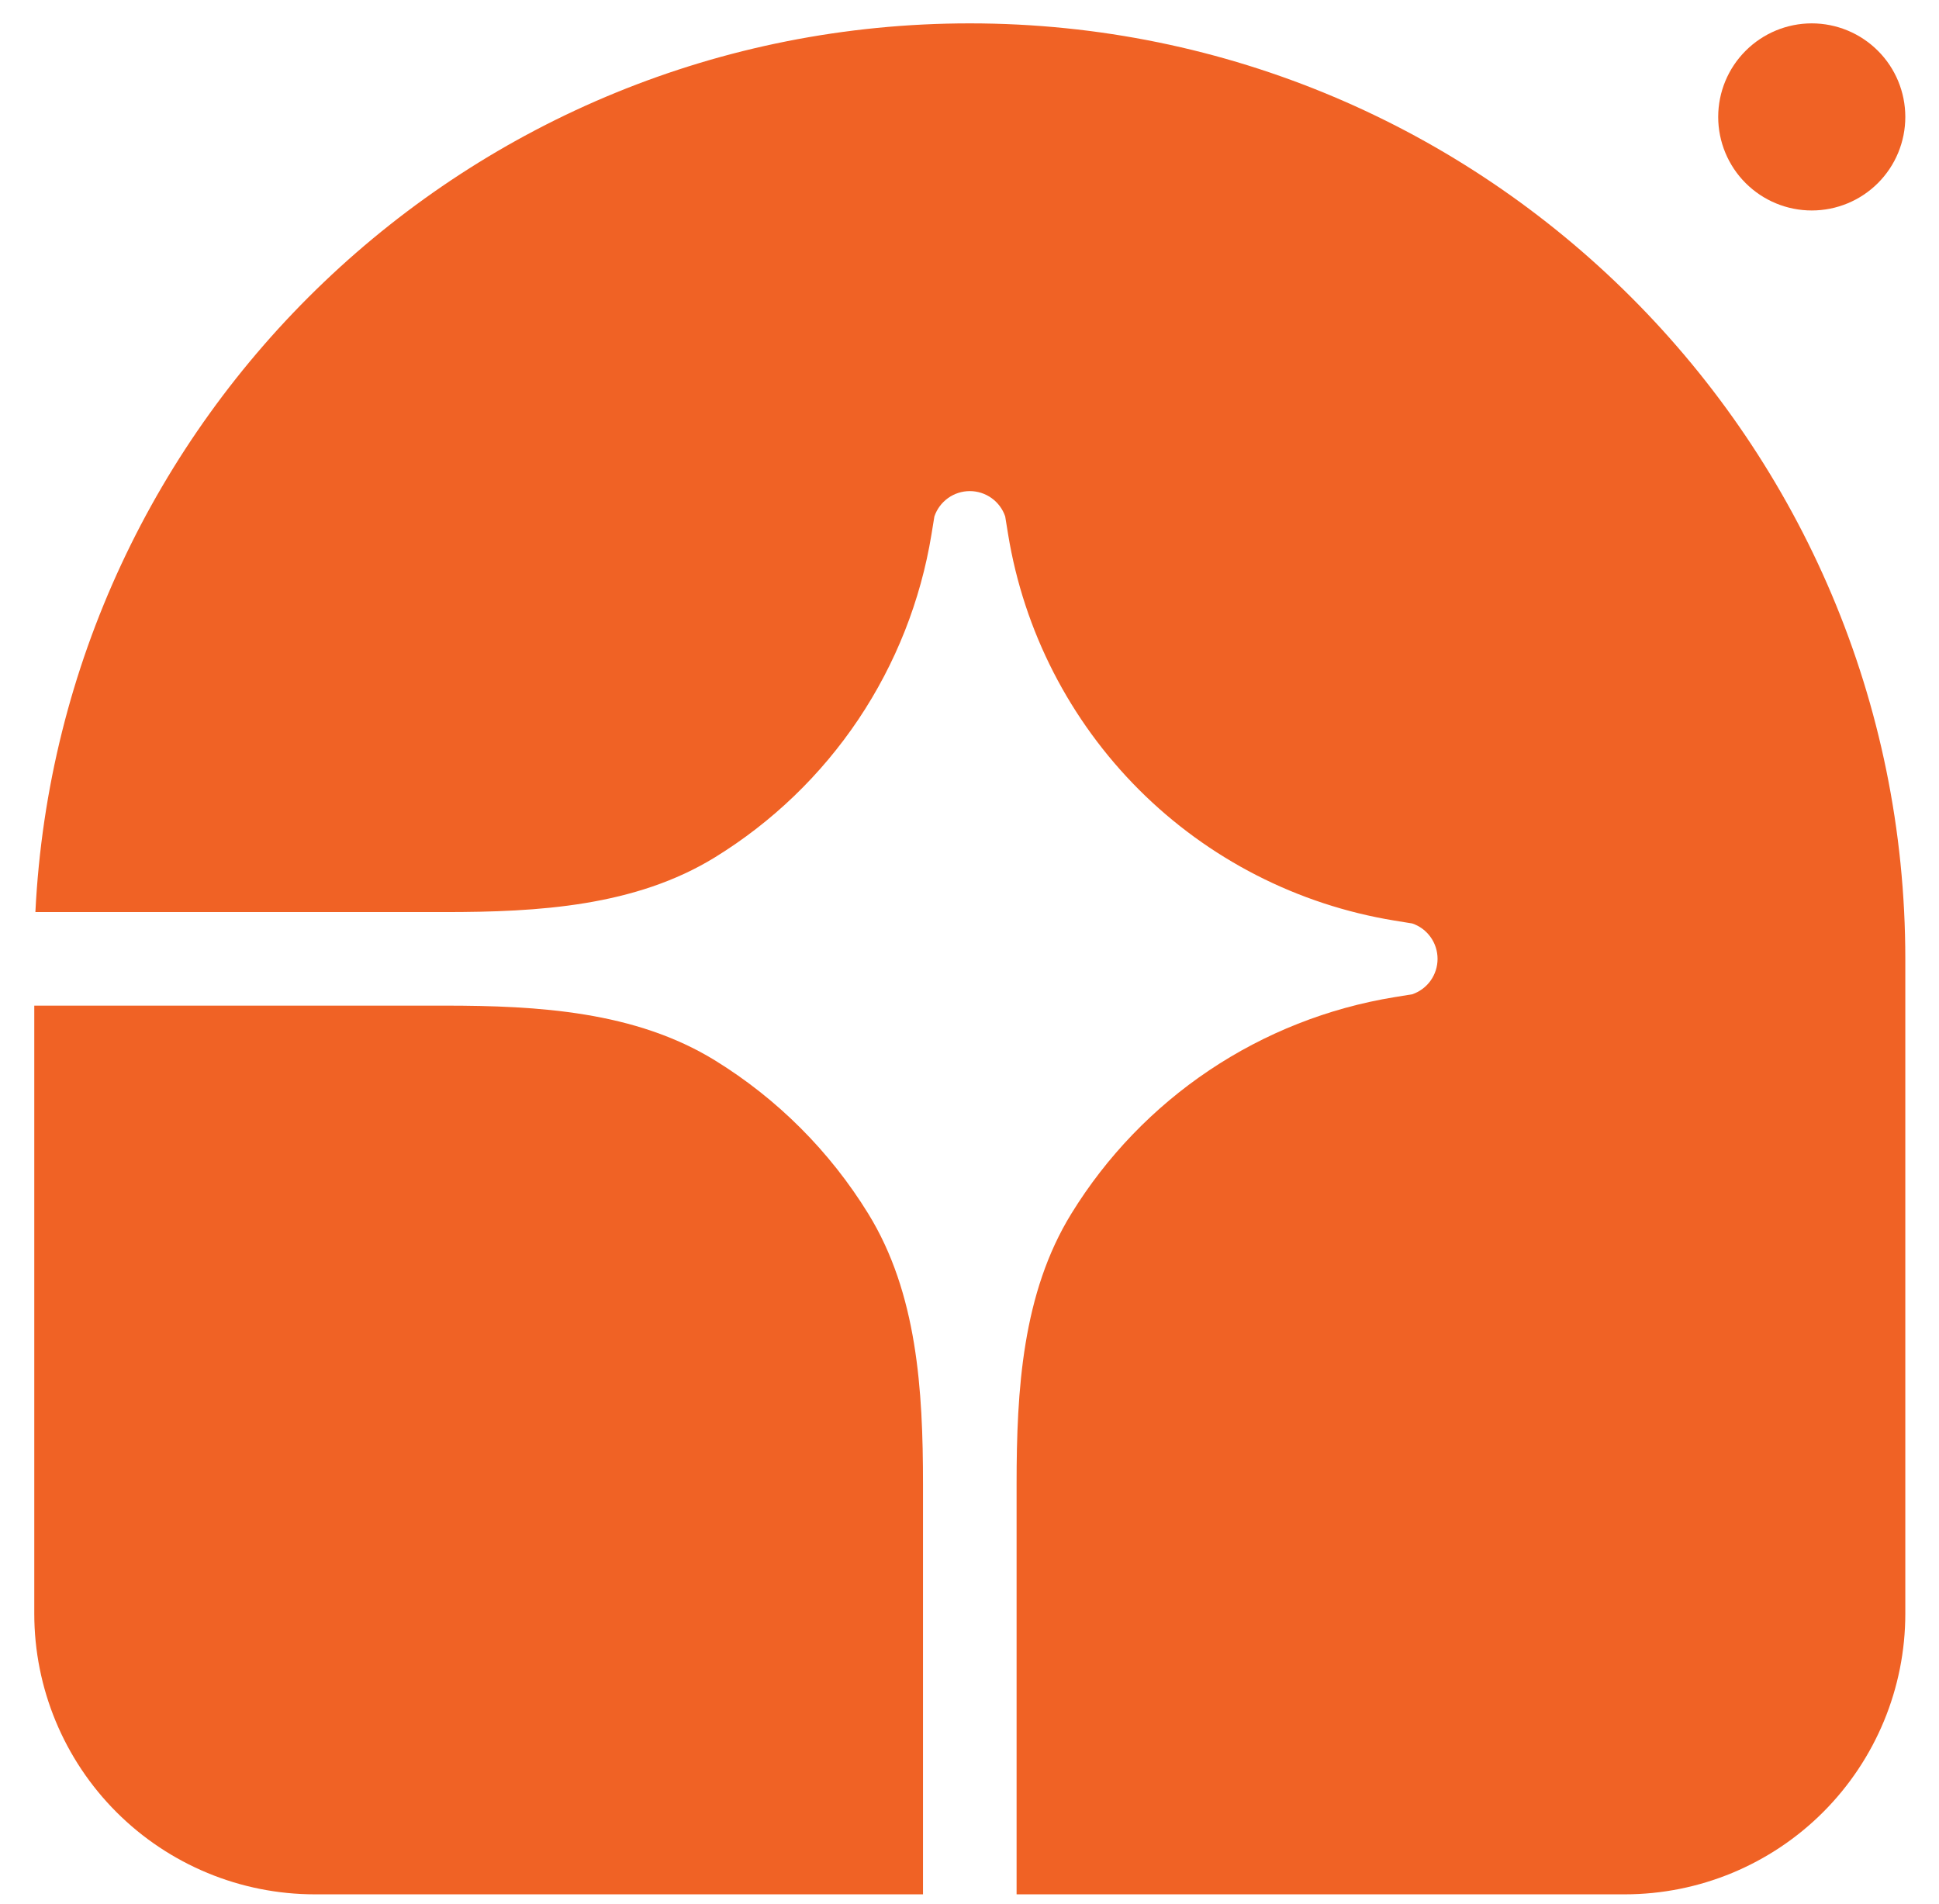
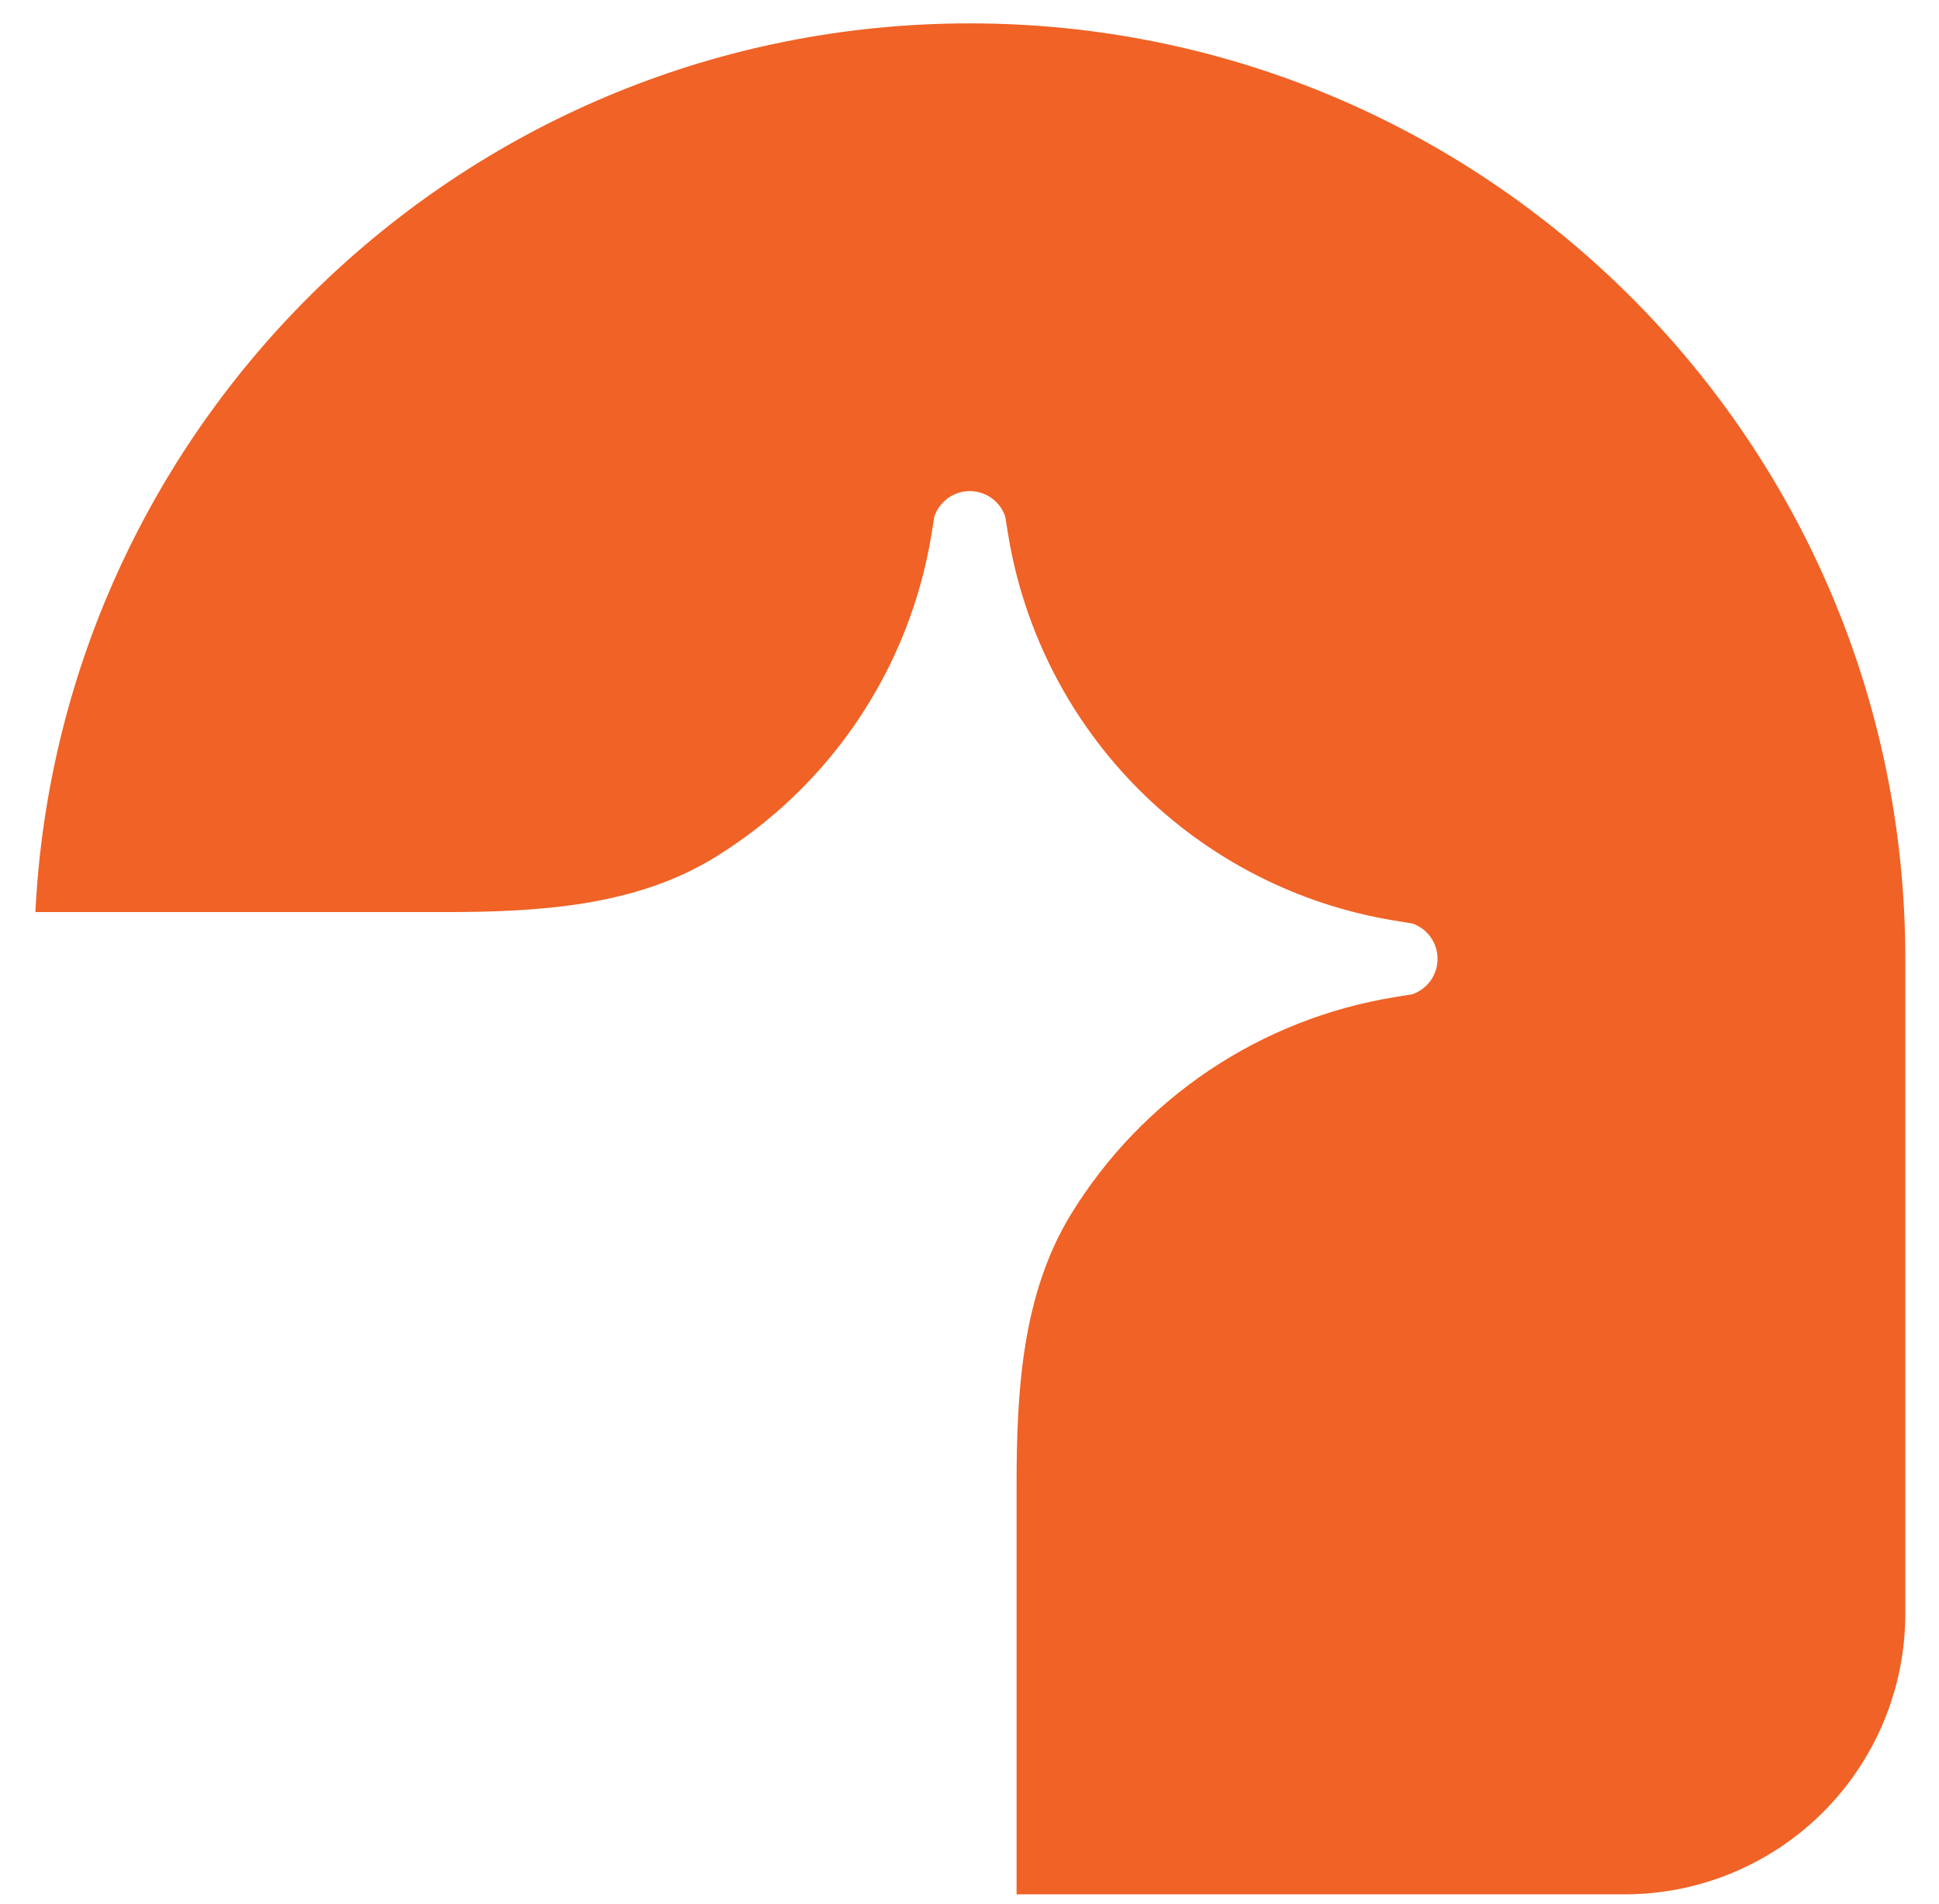
<svg xmlns="http://www.w3.org/2000/svg" width="56" height="55" viewBox="0 0 56 55" fill="none">
  <g clip-path="url(#clip0_10_2042)">
    <path d="M28.009 0.675C42.931 0.675 55.027 12.772 55.027 27.694V46.607C55.027 48.757 54.173 50.819 52.653 52.339C51.133 53.859 49.072 54.713 46.922 54.713H29.36V42.86C29.36 40.155 29.524 37.353 30.943 35.051C31.958 33.402 33.317 31.99 34.926 30.911C36.535 29.833 38.358 29.113 40.27 28.801L40.787 28.717C41.001 28.644 41.186 28.506 41.317 28.323C41.448 28.139 41.518 27.92 41.518 27.694C41.518 27.469 41.448 27.249 41.317 27.066C41.186 26.882 41.001 26.744 40.787 26.672L40.27 26.588C37.476 26.131 34.897 24.809 32.895 22.808C30.894 20.806 29.571 18.227 29.115 15.433L29.031 14.916C28.958 14.702 28.821 14.517 28.637 14.386C28.454 14.255 28.234 14.184 28.009 14.184C27.783 14.184 27.563 14.255 27.38 14.386C27.197 14.517 27.059 14.702 26.986 14.916L26.902 15.433C26.59 17.345 25.87 19.167 24.792 20.777C23.713 22.386 22.301 23.744 20.651 24.76C18.349 26.178 15.548 26.343 12.843 26.343H1.022C1.729 12.049 13.54 0.675 28.009 0.675Z" fill="#F06225" />
-     <path d="M0.99 29.045H12.843C15.547 29.045 18.349 29.21 20.651 30.628C22.451 31.737 23.965 33.252 25.074 35.051C26.493 37.353 26.657 40.155 26.657 42.86V54.713H9.095C6.946 54.713 4.884 53.859 3.364 52.339C1.844 50.819 0.99 48.757 0.99 46.607L0.99 29.045ZM55.027 3.377C55.027 4.094 54.743 4.781 54.236 5.288C53.729 5.795 53.042 6.079 52.325 6.079C51.609 6.079 50.922 5.795 50.415 5.288C49.908 4.781 49.623 4.094 49.623 3.377C49.623 2.661 49.908 1.973 50.415 1.467C50.922 0.96 51.609 0.675 52.325 0.675C53.042 0.675 53.729 0.96 54.236 1.467C54.743 1.973 55.027 2.661 55.027 3.377Z" fill="#F06225" />
  </g>
  <defs>
    <clipPath id="clip0_10_2042">
      <rect width="54.038" height="54.038" fill="white" transform="translate(0.99 0.675)" />
    </clipPath>
  </defs>
</svg>